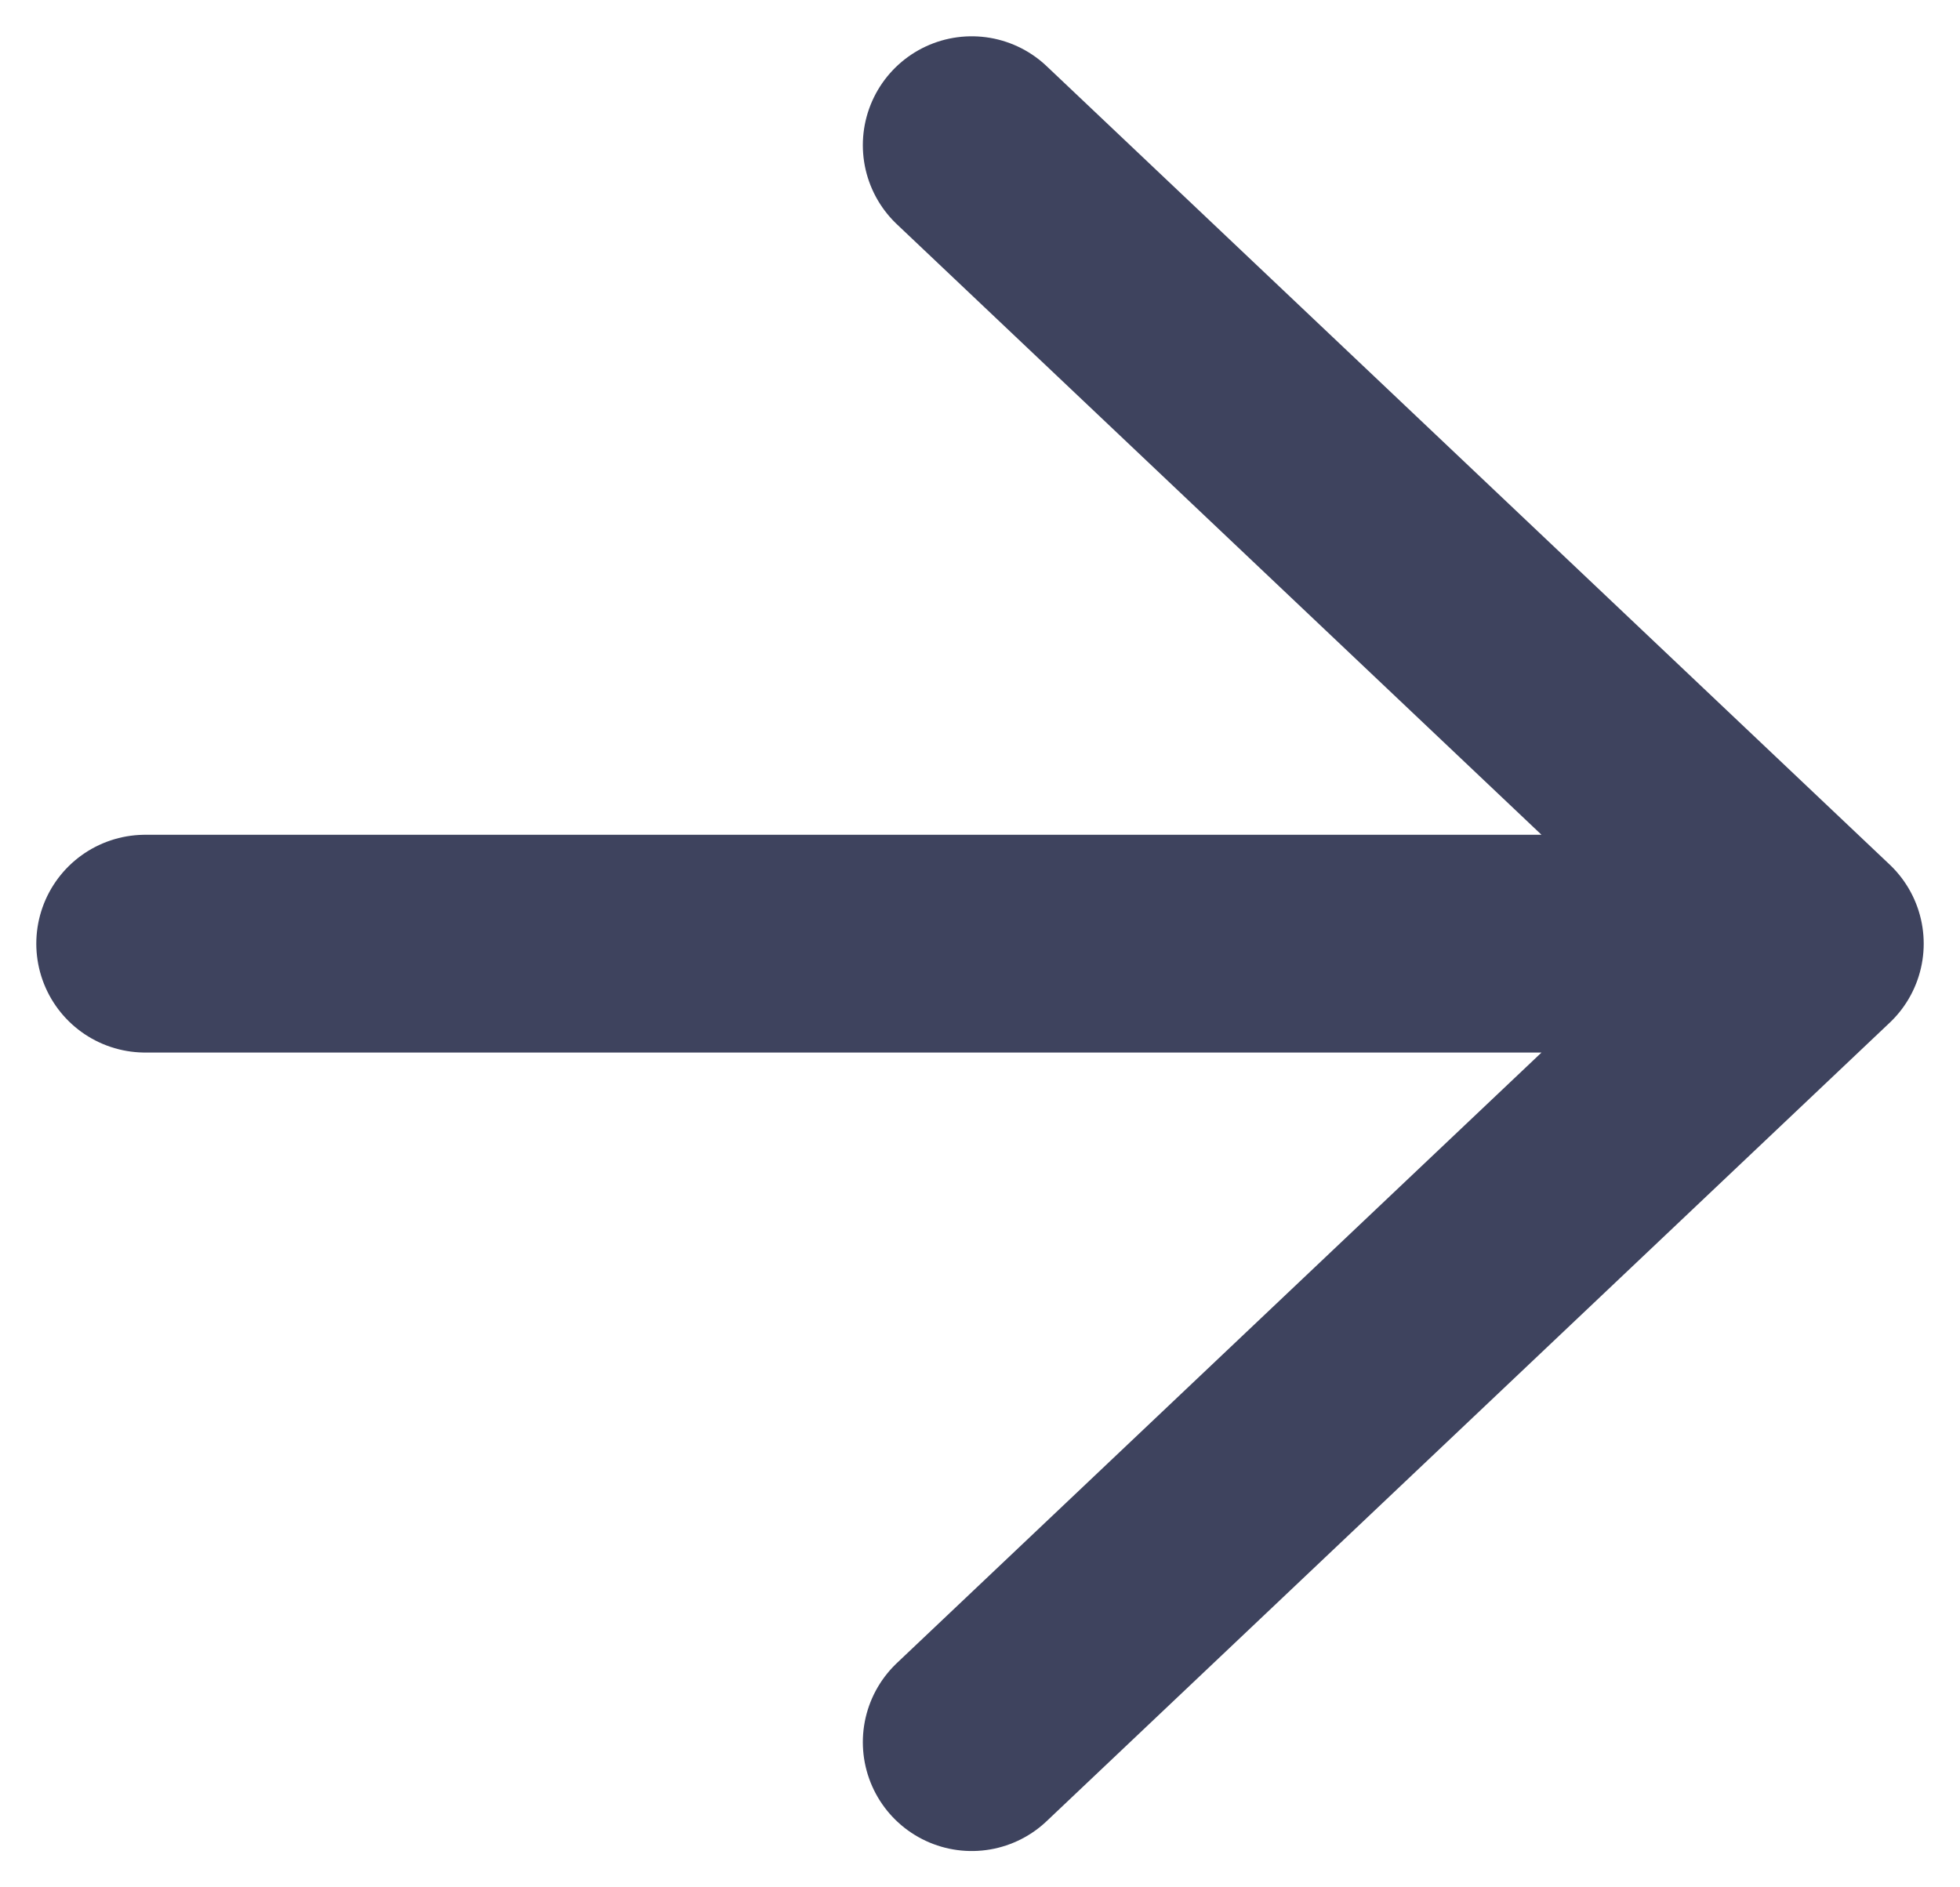
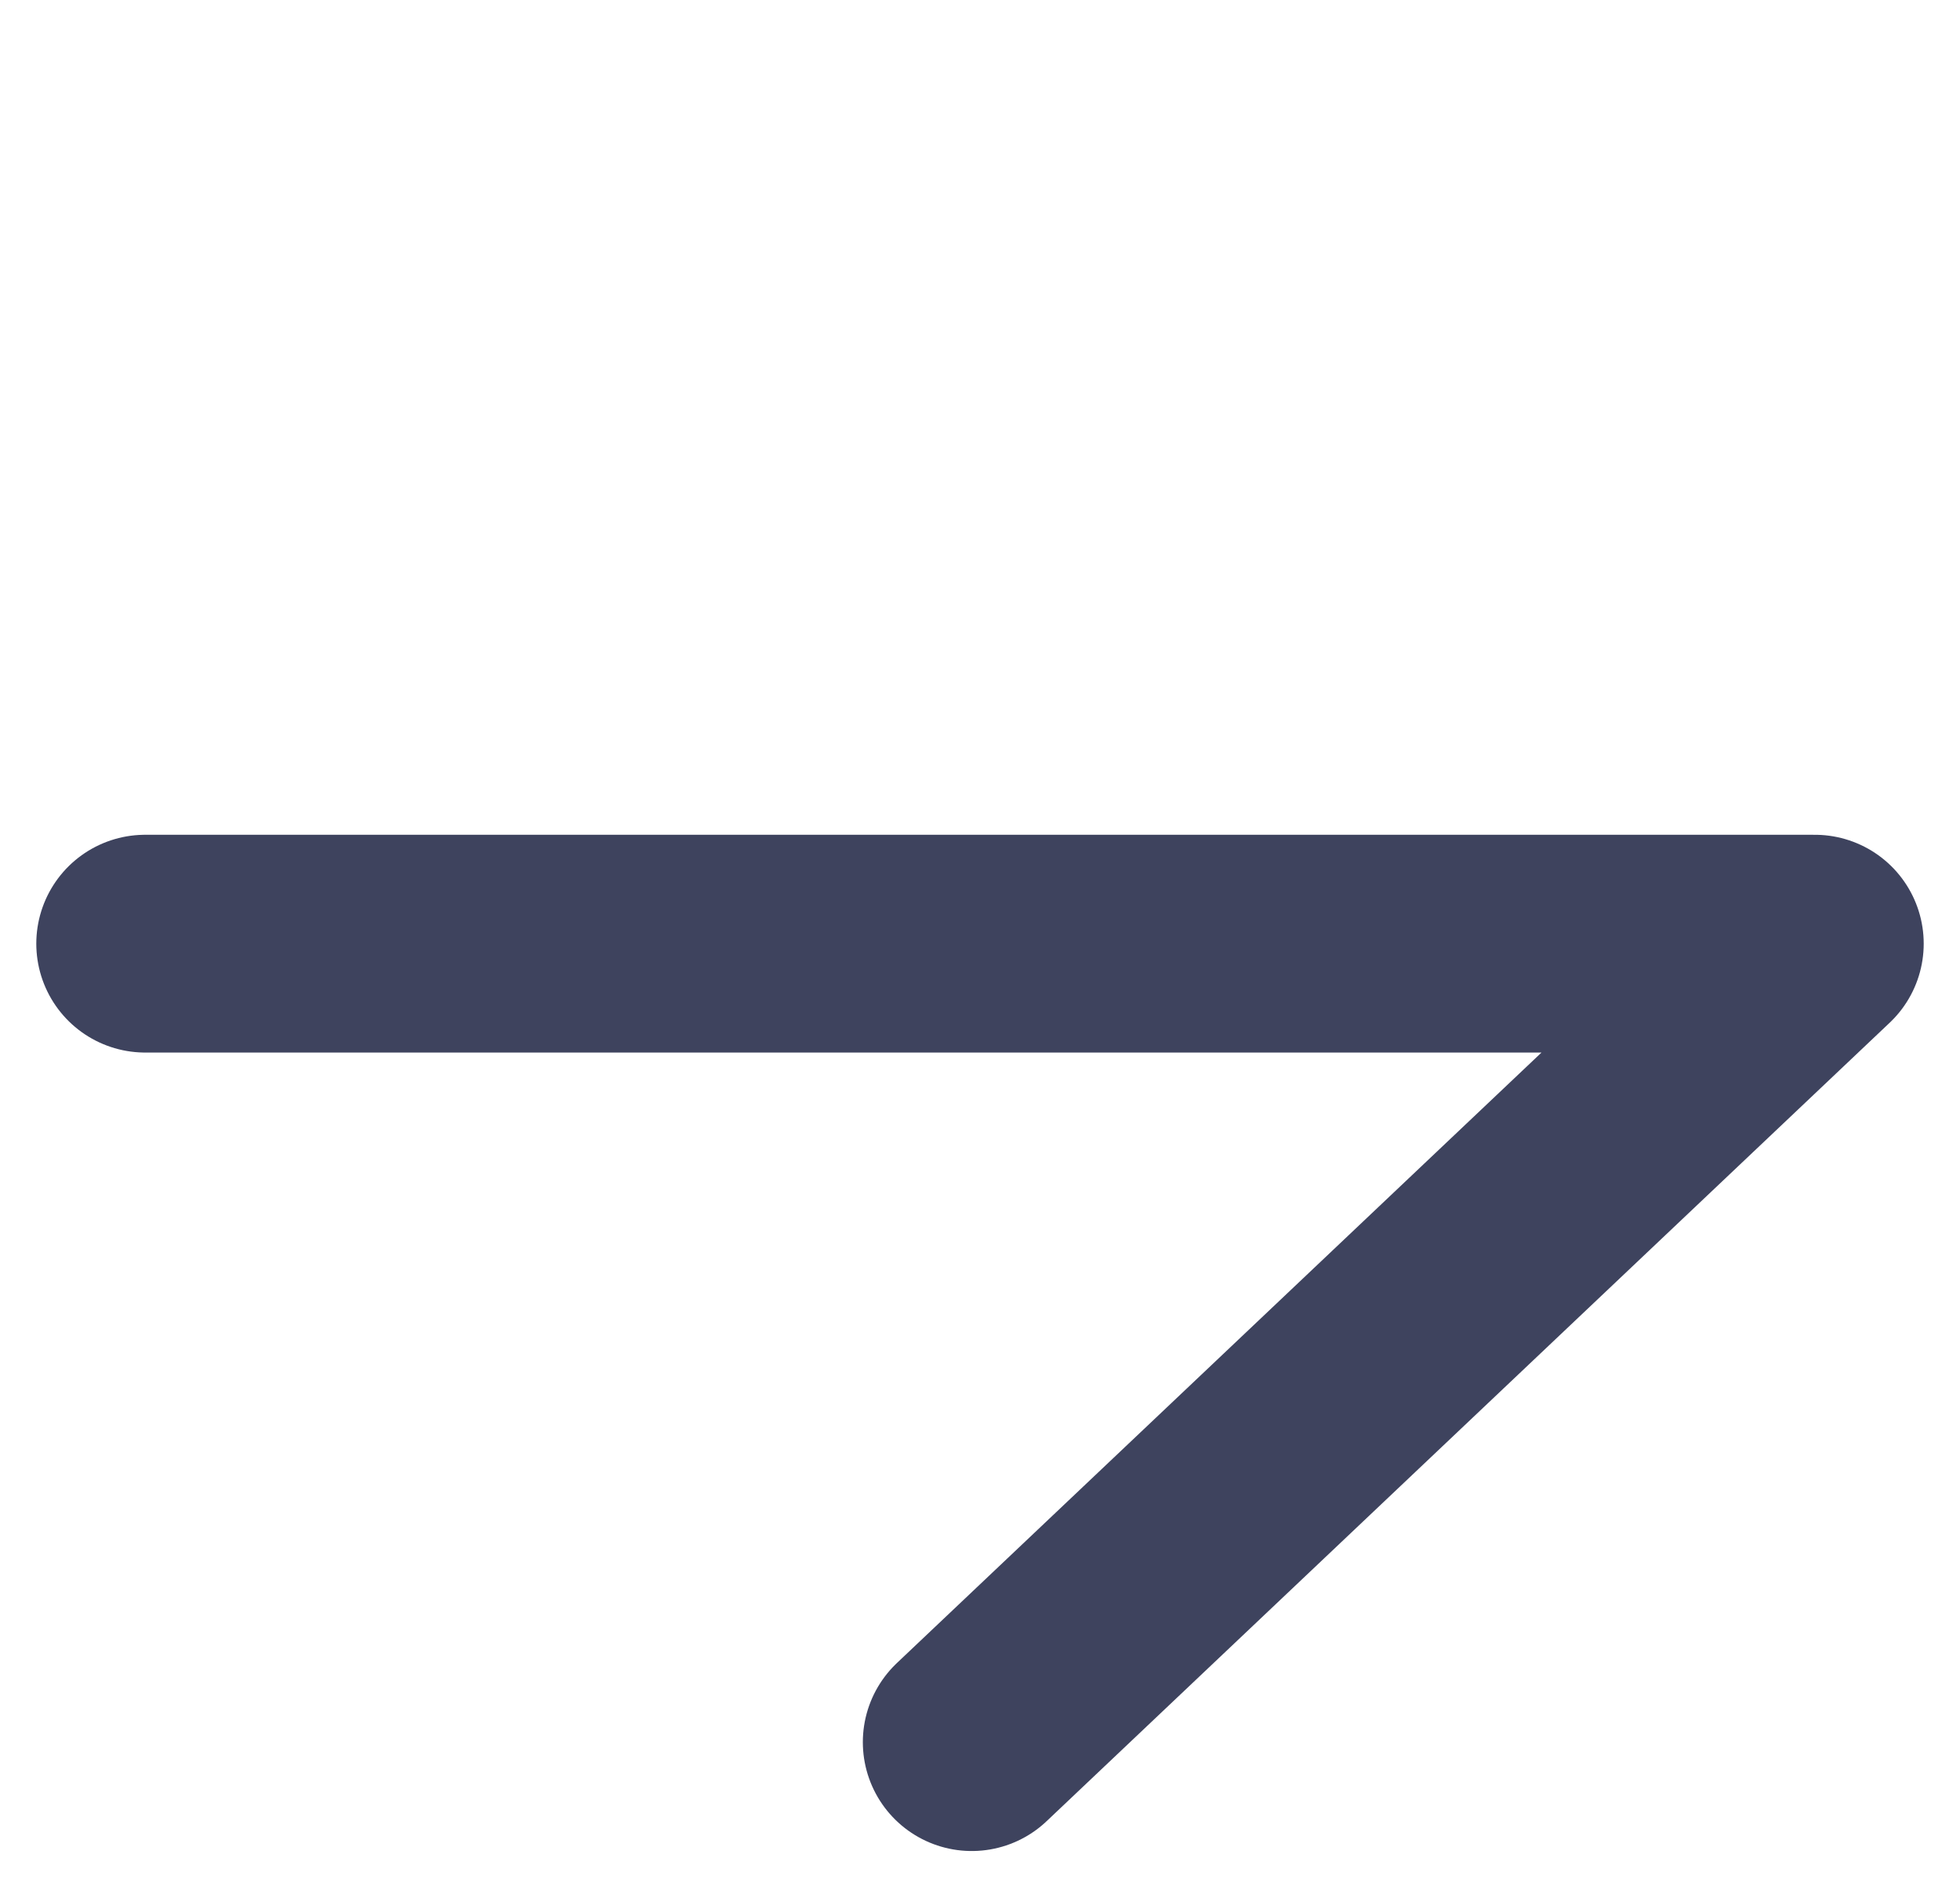
<svg xmlns="http://www.w3.org/2000/svg" width="27" height="26" viewBox="0 0 27 26" fill="none">
-   <path opacity="0.8" d="M2 13C16.907 13 25 13 25 13M25 13L13.386 2M25 13L13.386 24" stroke="#0E1536" stroke-width="3" stroke-linecap="round" stroke-linejoin="round" />
+   <path opacity="0.8" d="M2 13C16.907 13 25 13 25 13M25 13M25 13L13.386 24" stroke="#0E1536" stroke-width="3" stroke-linecap="round" stroke-linejoin="round" />
</svg>